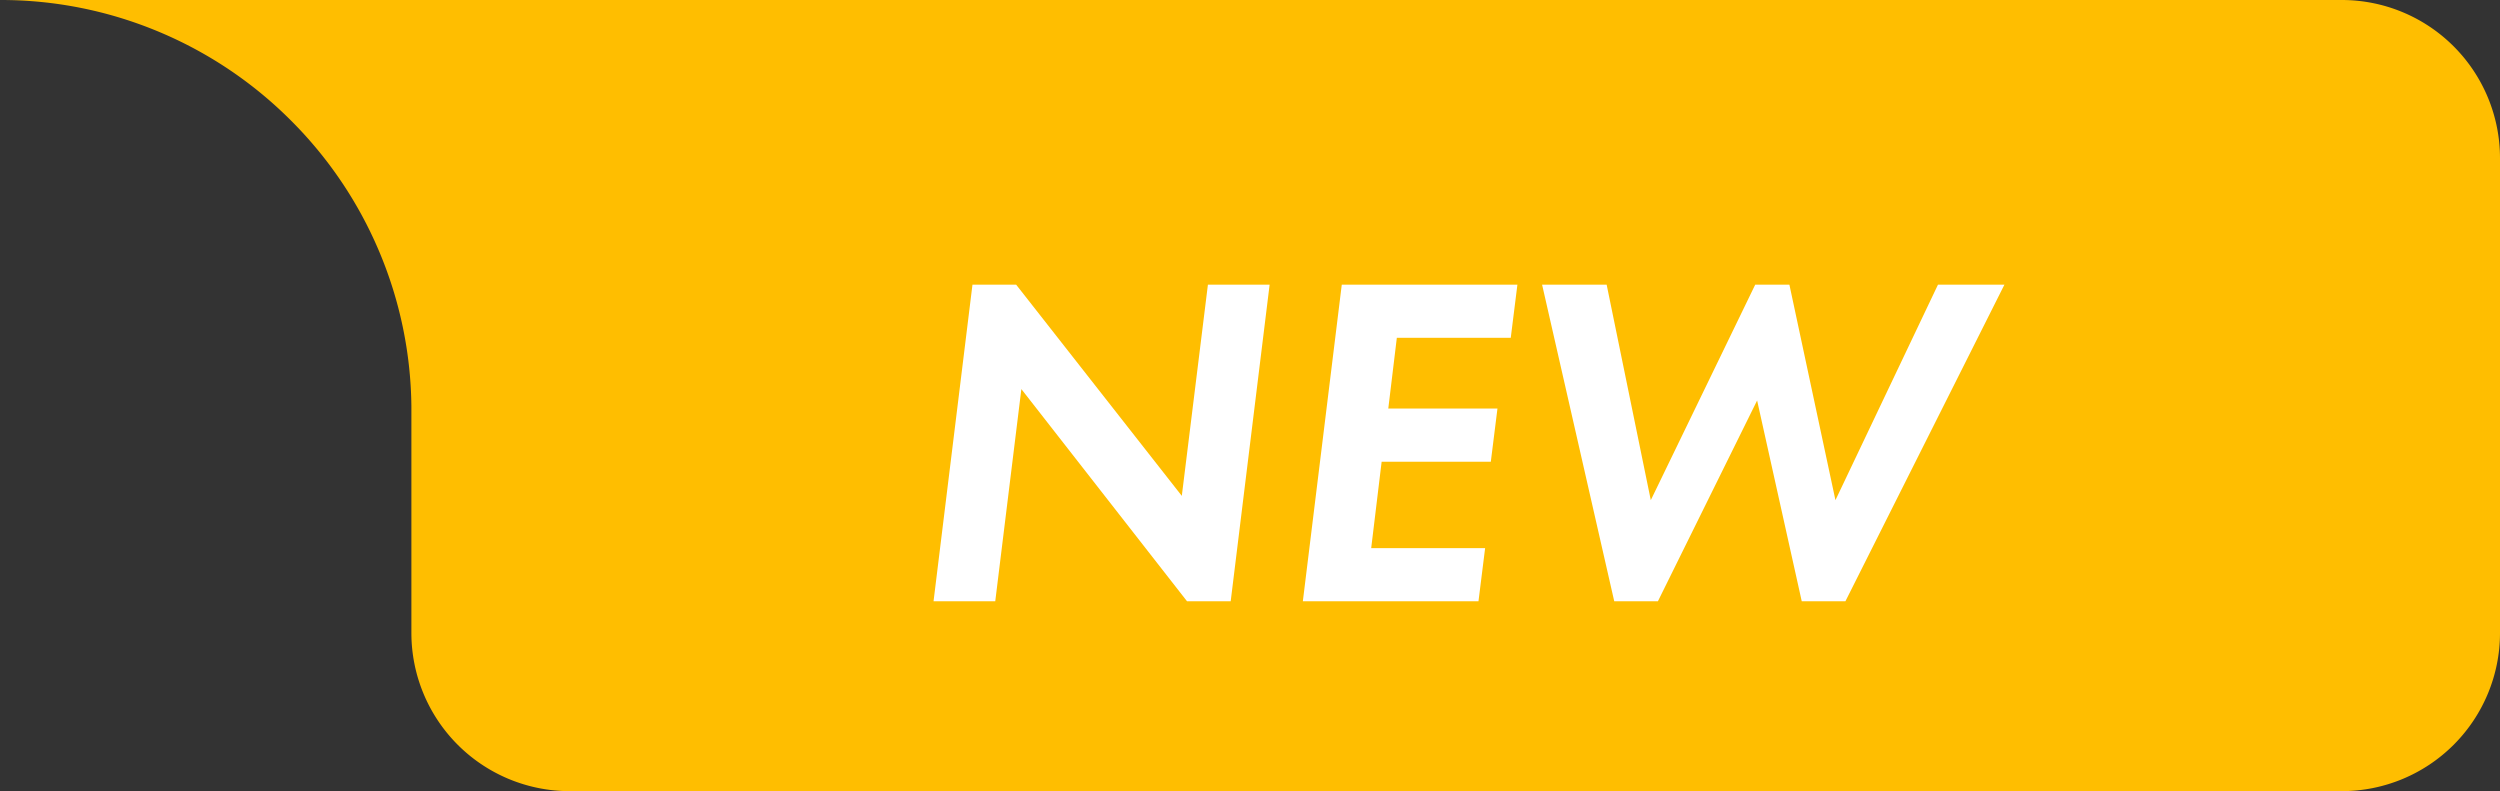
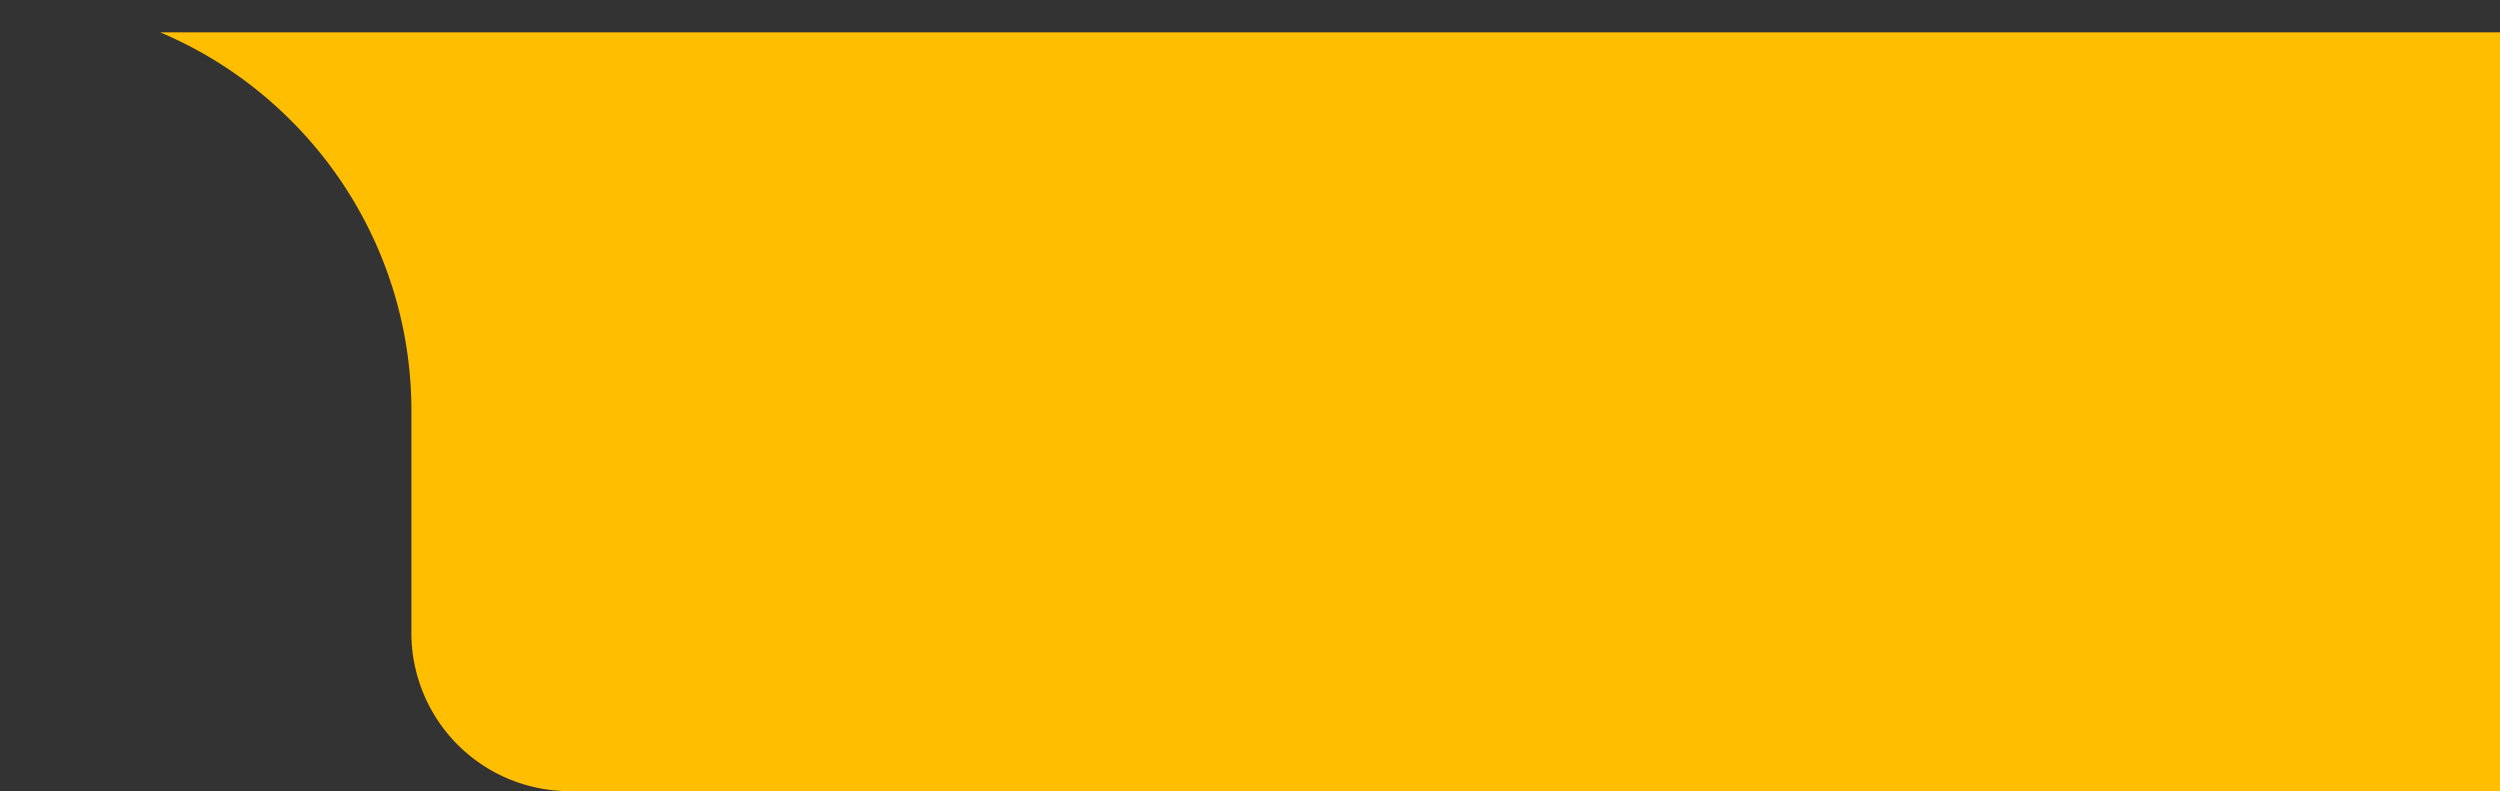
<svg xmlns="http://www.w3.org/2000/svg" width="158" height="50">
  <rect width="100%" height="100%" fill="#333333" stroke="none" />
  <g data-name="グループ 9090">
-     <path data-name="合体 12" d="M36 50a10 10 0 01-10-10V25.674a25.827 25.827 0 00-2.041-9.794 25.915 25.915 0 00-5.572-8.265 25.914 25.914 0 00-8.265-5.572A25.841 25.841 0 000 0h148a10 10 0 0110 10v30a10 10 0 01-10 10z" fill="#ffbe00" />
-     <path data-name="パス 98127" d="M62.9 38l1.65-13.41L75.02 38h2.76l2.46-20.01h-3.9l-1.65 13.35-10.47-13.35h-2.76L59 38zm33-20.01H84.8L82.34 38h11.1l.42-3.36h-7.2l.66-5.46h6.9l.42-3.36h-6.9l.54-4.47h7.2zm15.15 7.32L113.87 38h2.76l10.05-20.01h-4.2L116 31.61l-2.91-13.62h-2.16l-6.6 13.62-2.79-13.62h-4.08L102.02 38h2.76z" fill="#fff" />
+     <path data-name="合体 12" d="M36 50a10 10 0 01-10-10V25.674a25.827 25.827 0 00-2.041-9.794 25.915 25.915 0 00-5.572-8.265 25.914 25.914 0 00-8.265-5.572h148a10 10 0 0110 10v30a10 10 0 01-10 10z" fill="#ffbe00" />
  </g>
</svg>